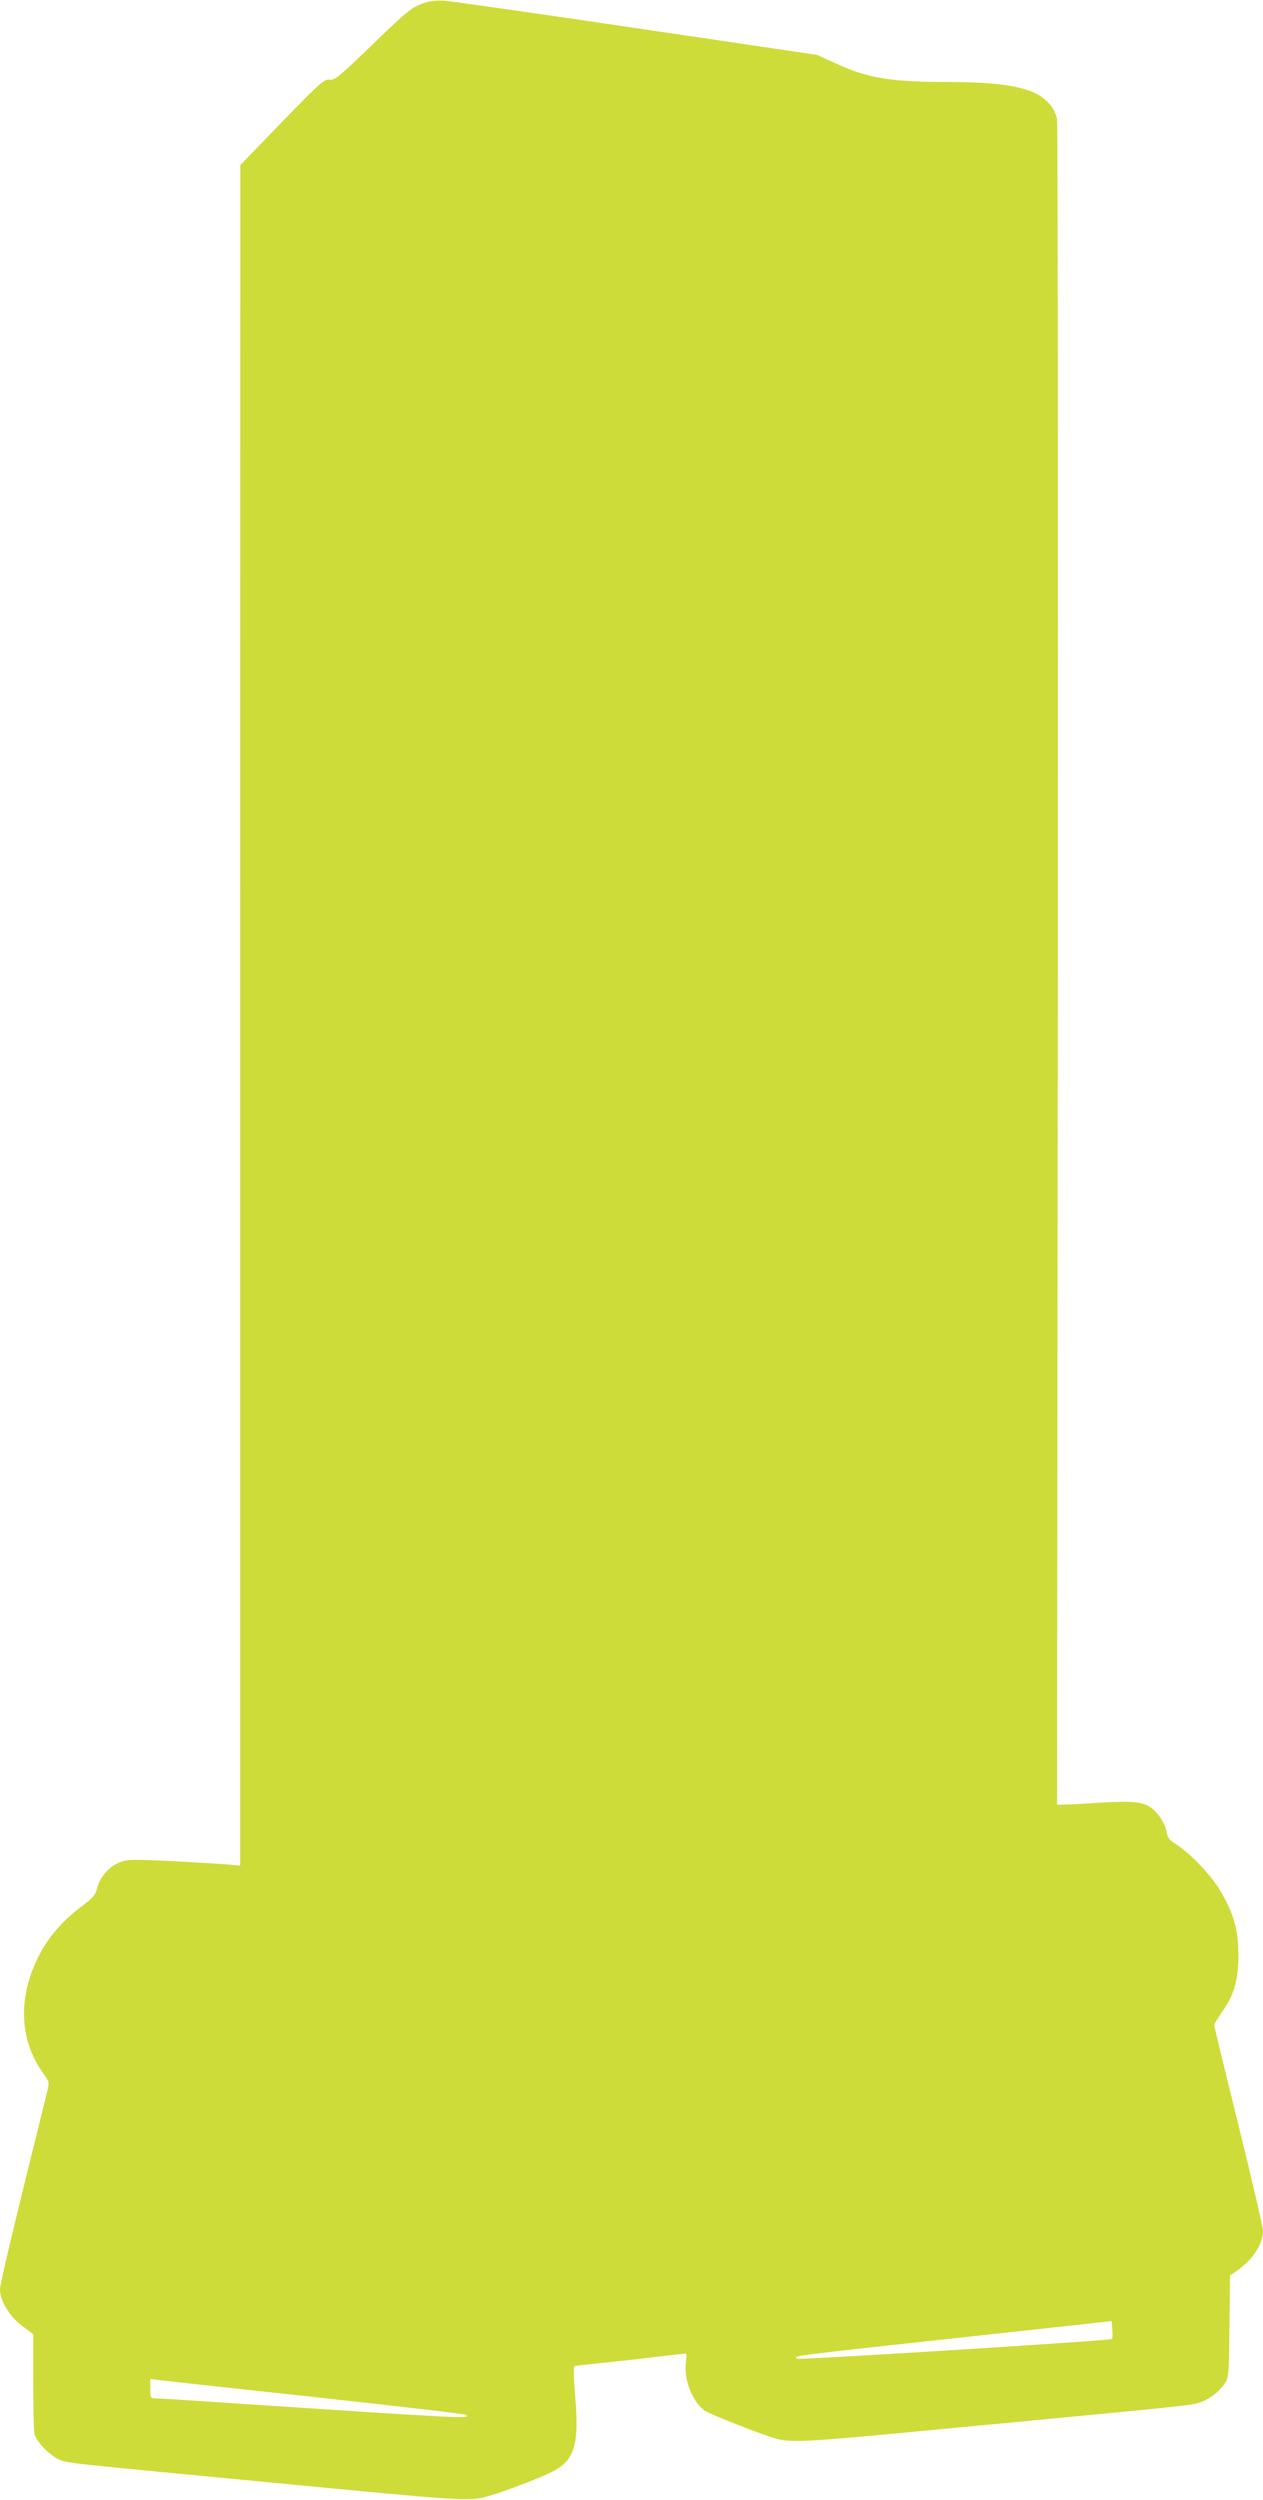
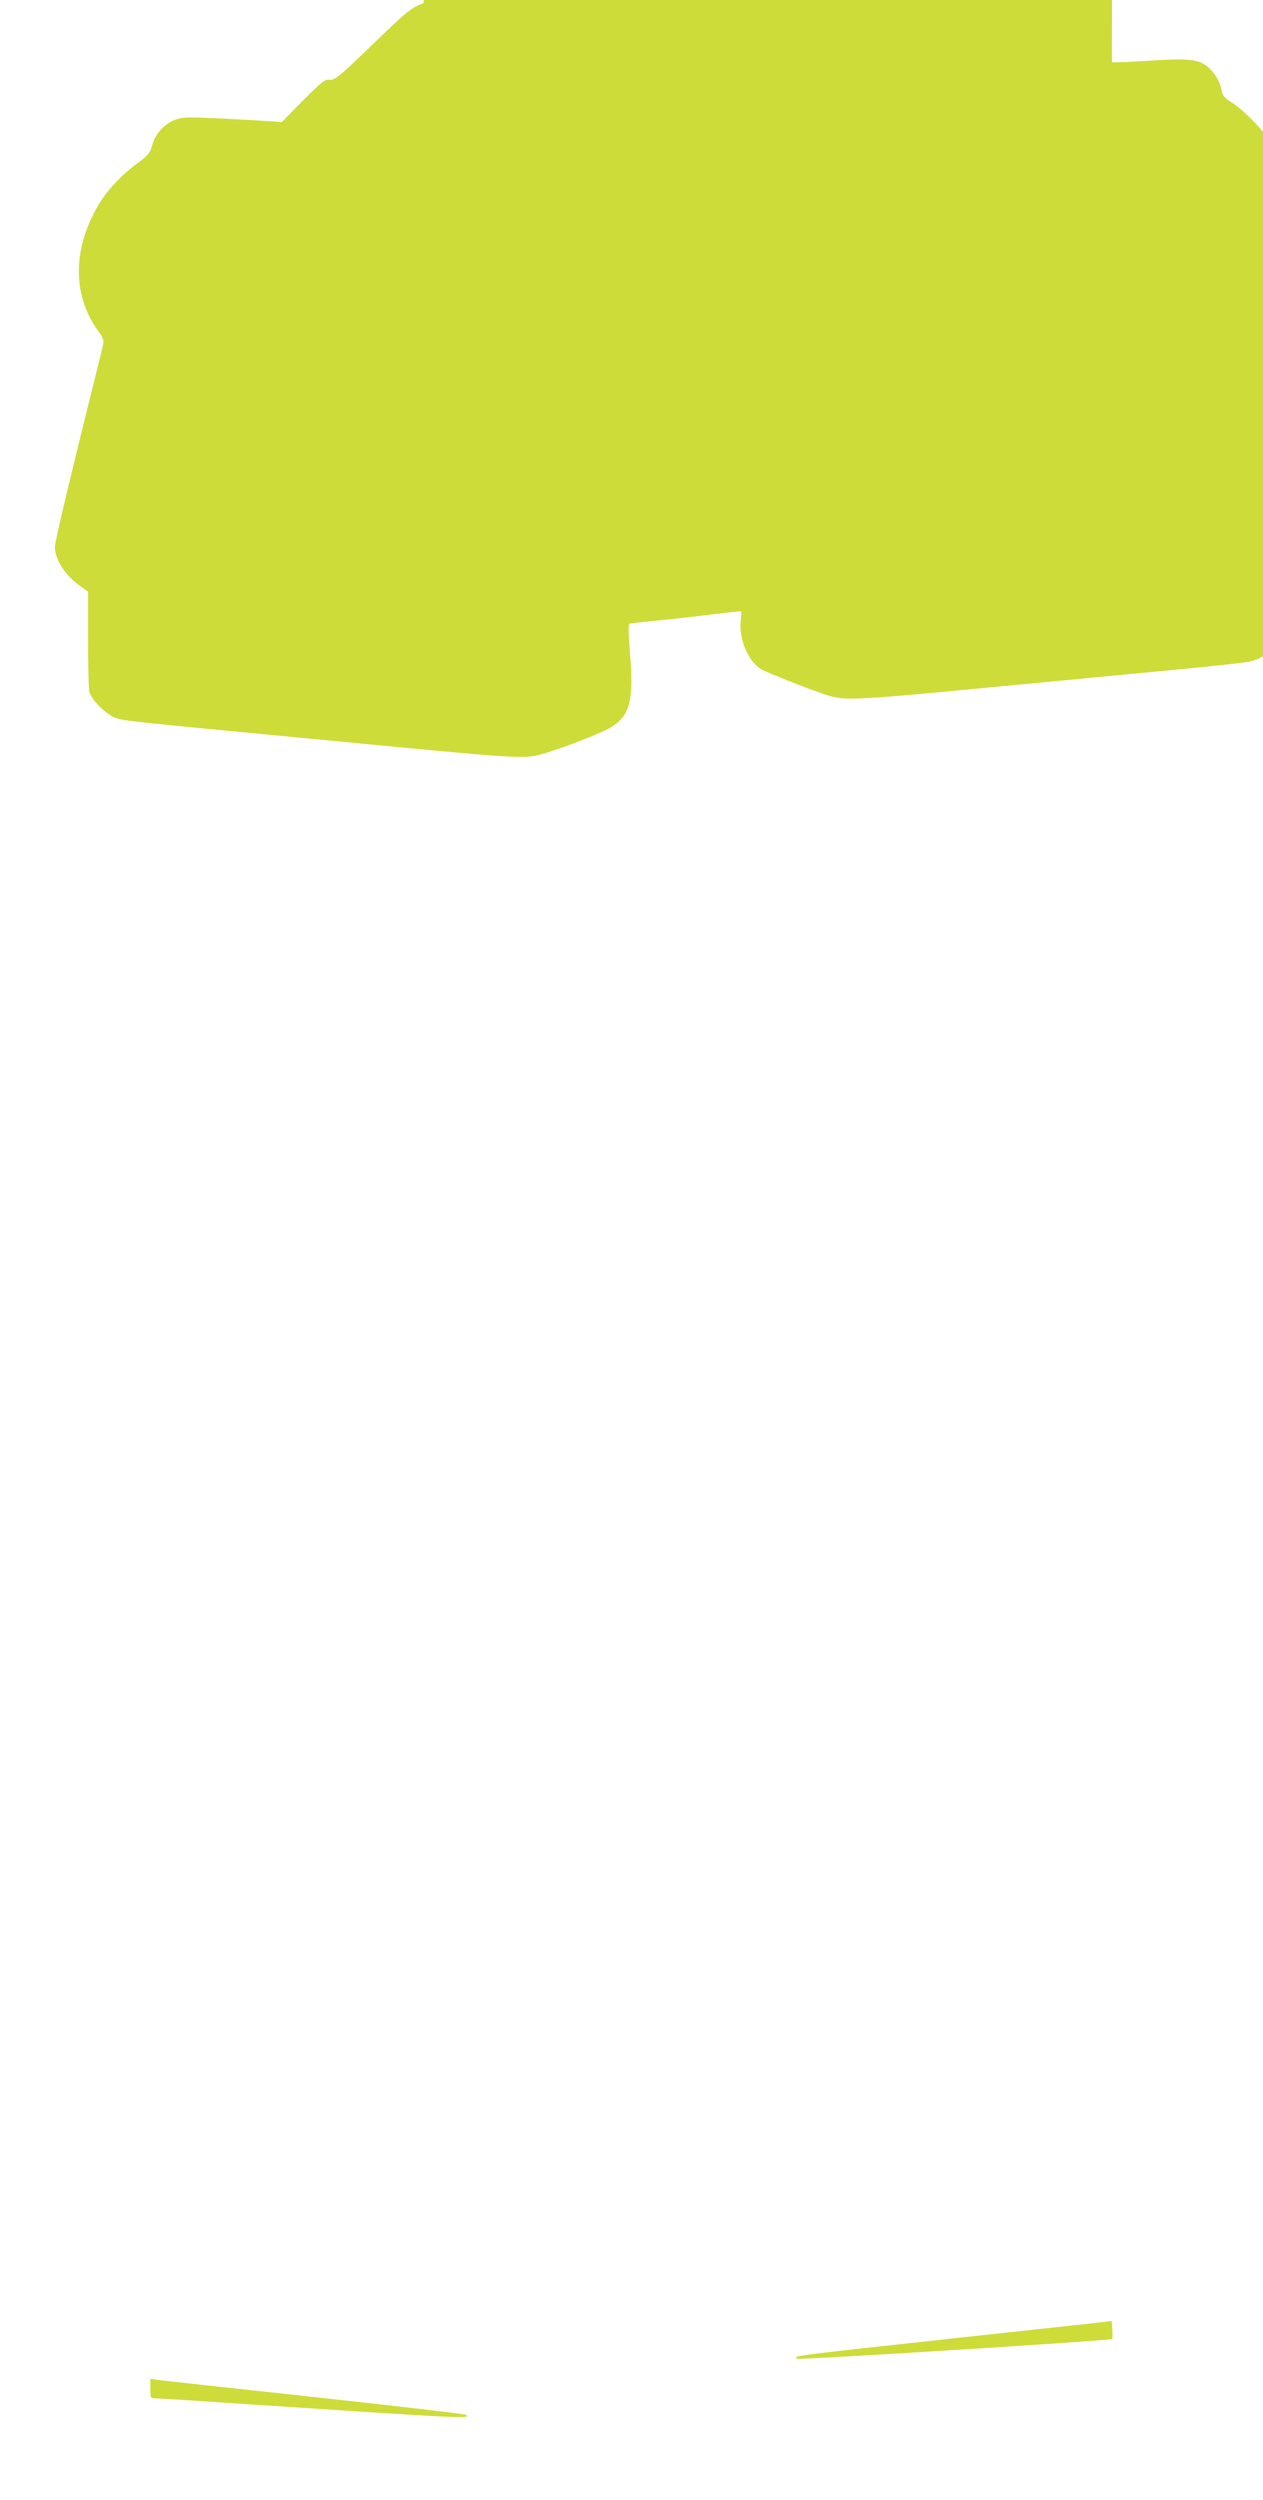
<svg xmlns="http://www.w3.org/2000/svg" version="1.0" width="647pt" height="1280pt" viewBox="0 0 647 1280" preserveAspectRatio="xMidYMid meet">
  <g transform="translate(0,1280) scale(0.1,-0.1)" fill="#cddc39" stroke="none">
-     <path d="M2170 12784 c-60 -21 -87 -43 -242 -193 -200 -193 -213 -203 -244 -199 -23 3 -54 -25 -240 -217 l-213 -220 -1 -4354 0 -4353 -67 6 c-38 3 -166 11 -287 17 -196 10 -222 9 -262 -6 -54 -21 -101 -73 -116 -131 -10 -38 -22 -52 -79 -94 -86 -64 -160 -145 -205 -226 -124 -222 -121 -450 7 -629 32 -44 32 -47 21 -93 -167 -672 -242 -985 -242 -1014 0 -58 48 -137 112 -186 l58 -43 0 -238 c0 -131 3 -253 6 -271 9 -43 88 -122 139 -138 50 -15 49 -15 1065 -112 1008 -97 1022 -98 1115 -72 96 26 312 110 357 139 93 58 114 138 95 367 -9 110 -10 159 -3 162 6 1 63 8 126 14 63 6 188 20 277 31 89 10 164 19 167 19 3 0 3 -19 0 -43 -13 -91 34 -209 100 -252 29 -19 292 -122 361 -141 80 -22 164 -17 820 46 341 32 766 73 945 90 179 17 348 35 377 41 58 11 119 51 154 101 24 32 24 37 27 295 l3 262 32 22 c84 58 137 138 137 207 0 18 -56 260 -125 538 -69 278 -125 510 -125 515 0 6 18 35 39 66 63 87 86 167 85 298 -1 129 -25 209 -95 328 -47 78 -152 188 -223 233 -35 22 -45 35 -50 64 -7 42 -40 95 -77 122 -43 33 -94 38 -264 28 -88 -6 -173 -10 -190 -10 l-30 0 4 4291 c1 2360 0 4311 -4 4336 -8 57 -57 113 -123 141 -84 36 -219 52 -436 52 -297 1 -410 19 -576 96 l-95 43 -920 136 c-506 75 -949 138 -985 141 -45 3 -79 -1 -110 -12z m3527 -11960 c-8 -8 -1606 -108 -1613 -101 -17 16 -68 10 916 117 256 28 517 56 580 63 l115 13 3 -44 c2 -24 1 -46 -1 -48z m-4079 -298 c419 -46 766 -86 769 -90 21 -21 23 -21 -1192 59 -203 14 -382 25 -397 25 -27 0 -28 2 -28 50 l0 50 43 -6 c23 -3 385 -43 805 -88z" />
+     <path d="M2170 12784 c-60 -21 -87 -43 -242 -193 -200 -193 -213 -203 -244 -199 -23 3 -54 -25 -240 -217 c-38 3 -166 11 -287 17 -196 10 -222 9 -262 -6 -54 -21 -101 -73 -116 -131 -10 -38 -22 -52 -79 -94 -86 -64 -160 -145 -205 -226 -124 -222 -121 -450 7 -629 32 -44 32 -47 21 -93 -167 -672 -242 -985 -242 -1014 0 -58 48 -137 112 -186 l58 -43 0 -238 c0 -131 3 -253 6 -271 9 -43 88 -122 139 -138 50 -15 49 -15 1065 -112 1008 -97 1022 -98 1115 -72 96 26 312 110 357 139 93 58 114 138 95 367 -9 110 -10 159 -3 162 6 1 63 8 126 14 63 6 188 20 277 31 89 10 164 19 167 19 3 0 3 -19 0 -43 -13 -91 34 -209 100 -252 29 -19 292 -122 361 -141 80 -22 164 -17 820 46 341 32 766 73 945 90 179 17 348 35 377 41 58 11 119 51 154 101 24 32 24 37 27 295 l3 262 32 22 c84 58 137 138 137 207 0 18 -56 260 -125 538 -69 278 -125 510 -125 515 0 6 18 35 39 66 63 87 86 167 85 298 -1 129 -25 209 -95 328 -47 78 -152 188 -223 233 -35 22 -45 35 -50 64 -7 42 -40 95 -77 122 -43 33 -94 38 -264 28 -88 -6 -173 -10 -190 -10 l-30 0 4 4291 c1 2360 0 4311 -4 4336 -8 57 -57 113 -123 141 -84 36 -219 52 -436 52 -297 1 -410 19 -576 96 l-95 43 -920 136 c-506 75 -949 138 -985 141 -45 3 -79 -1 -110 -12z m3527 -11960 c-8 -8 -1606 -108 -1613 -101 -17 16 -68 10 916 117 256 28 517 56 580 63 l115 13 3 -44 c2 -24 1 -46 -1 -48z m-4079 -298 c419 -46 766 -86 769 -90 21 -21 23 -21 -1192 59 -203 14 -382 25 -397 25 -27 0 -28 2 -28 50 l0 50 43 -6 c23 -3 385 -43 805 -88z" />
  </g>
</svg>